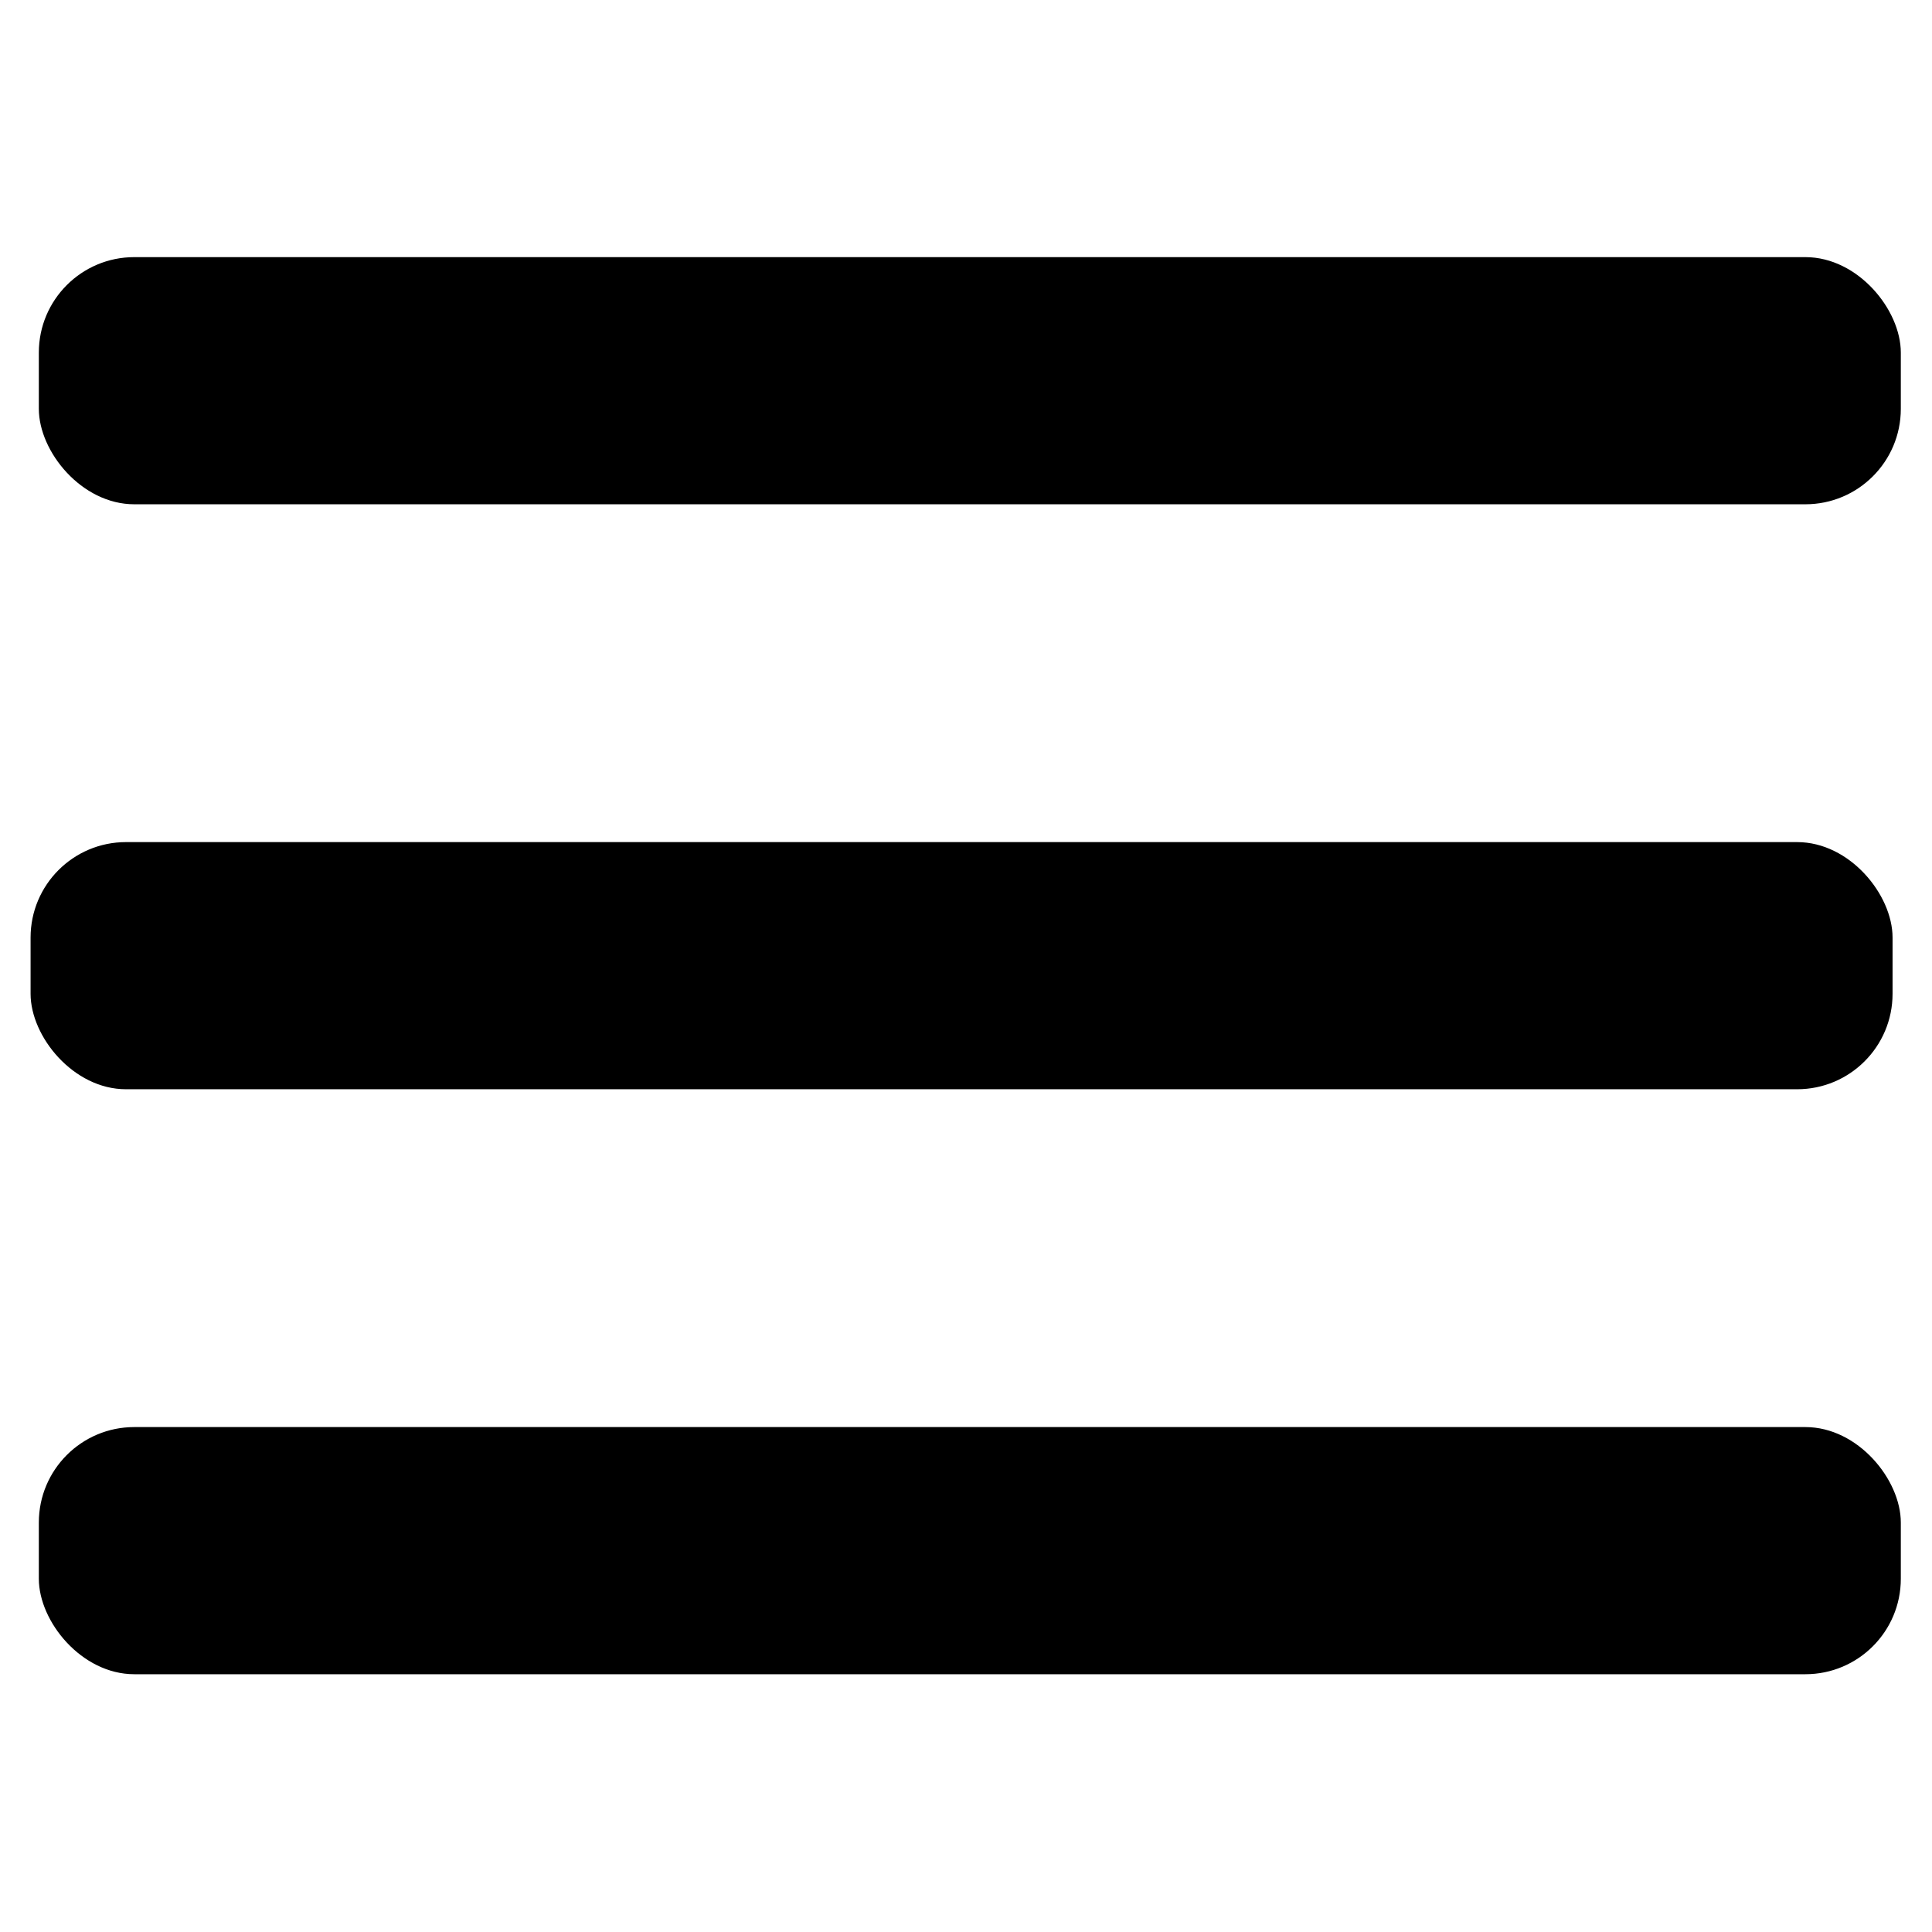
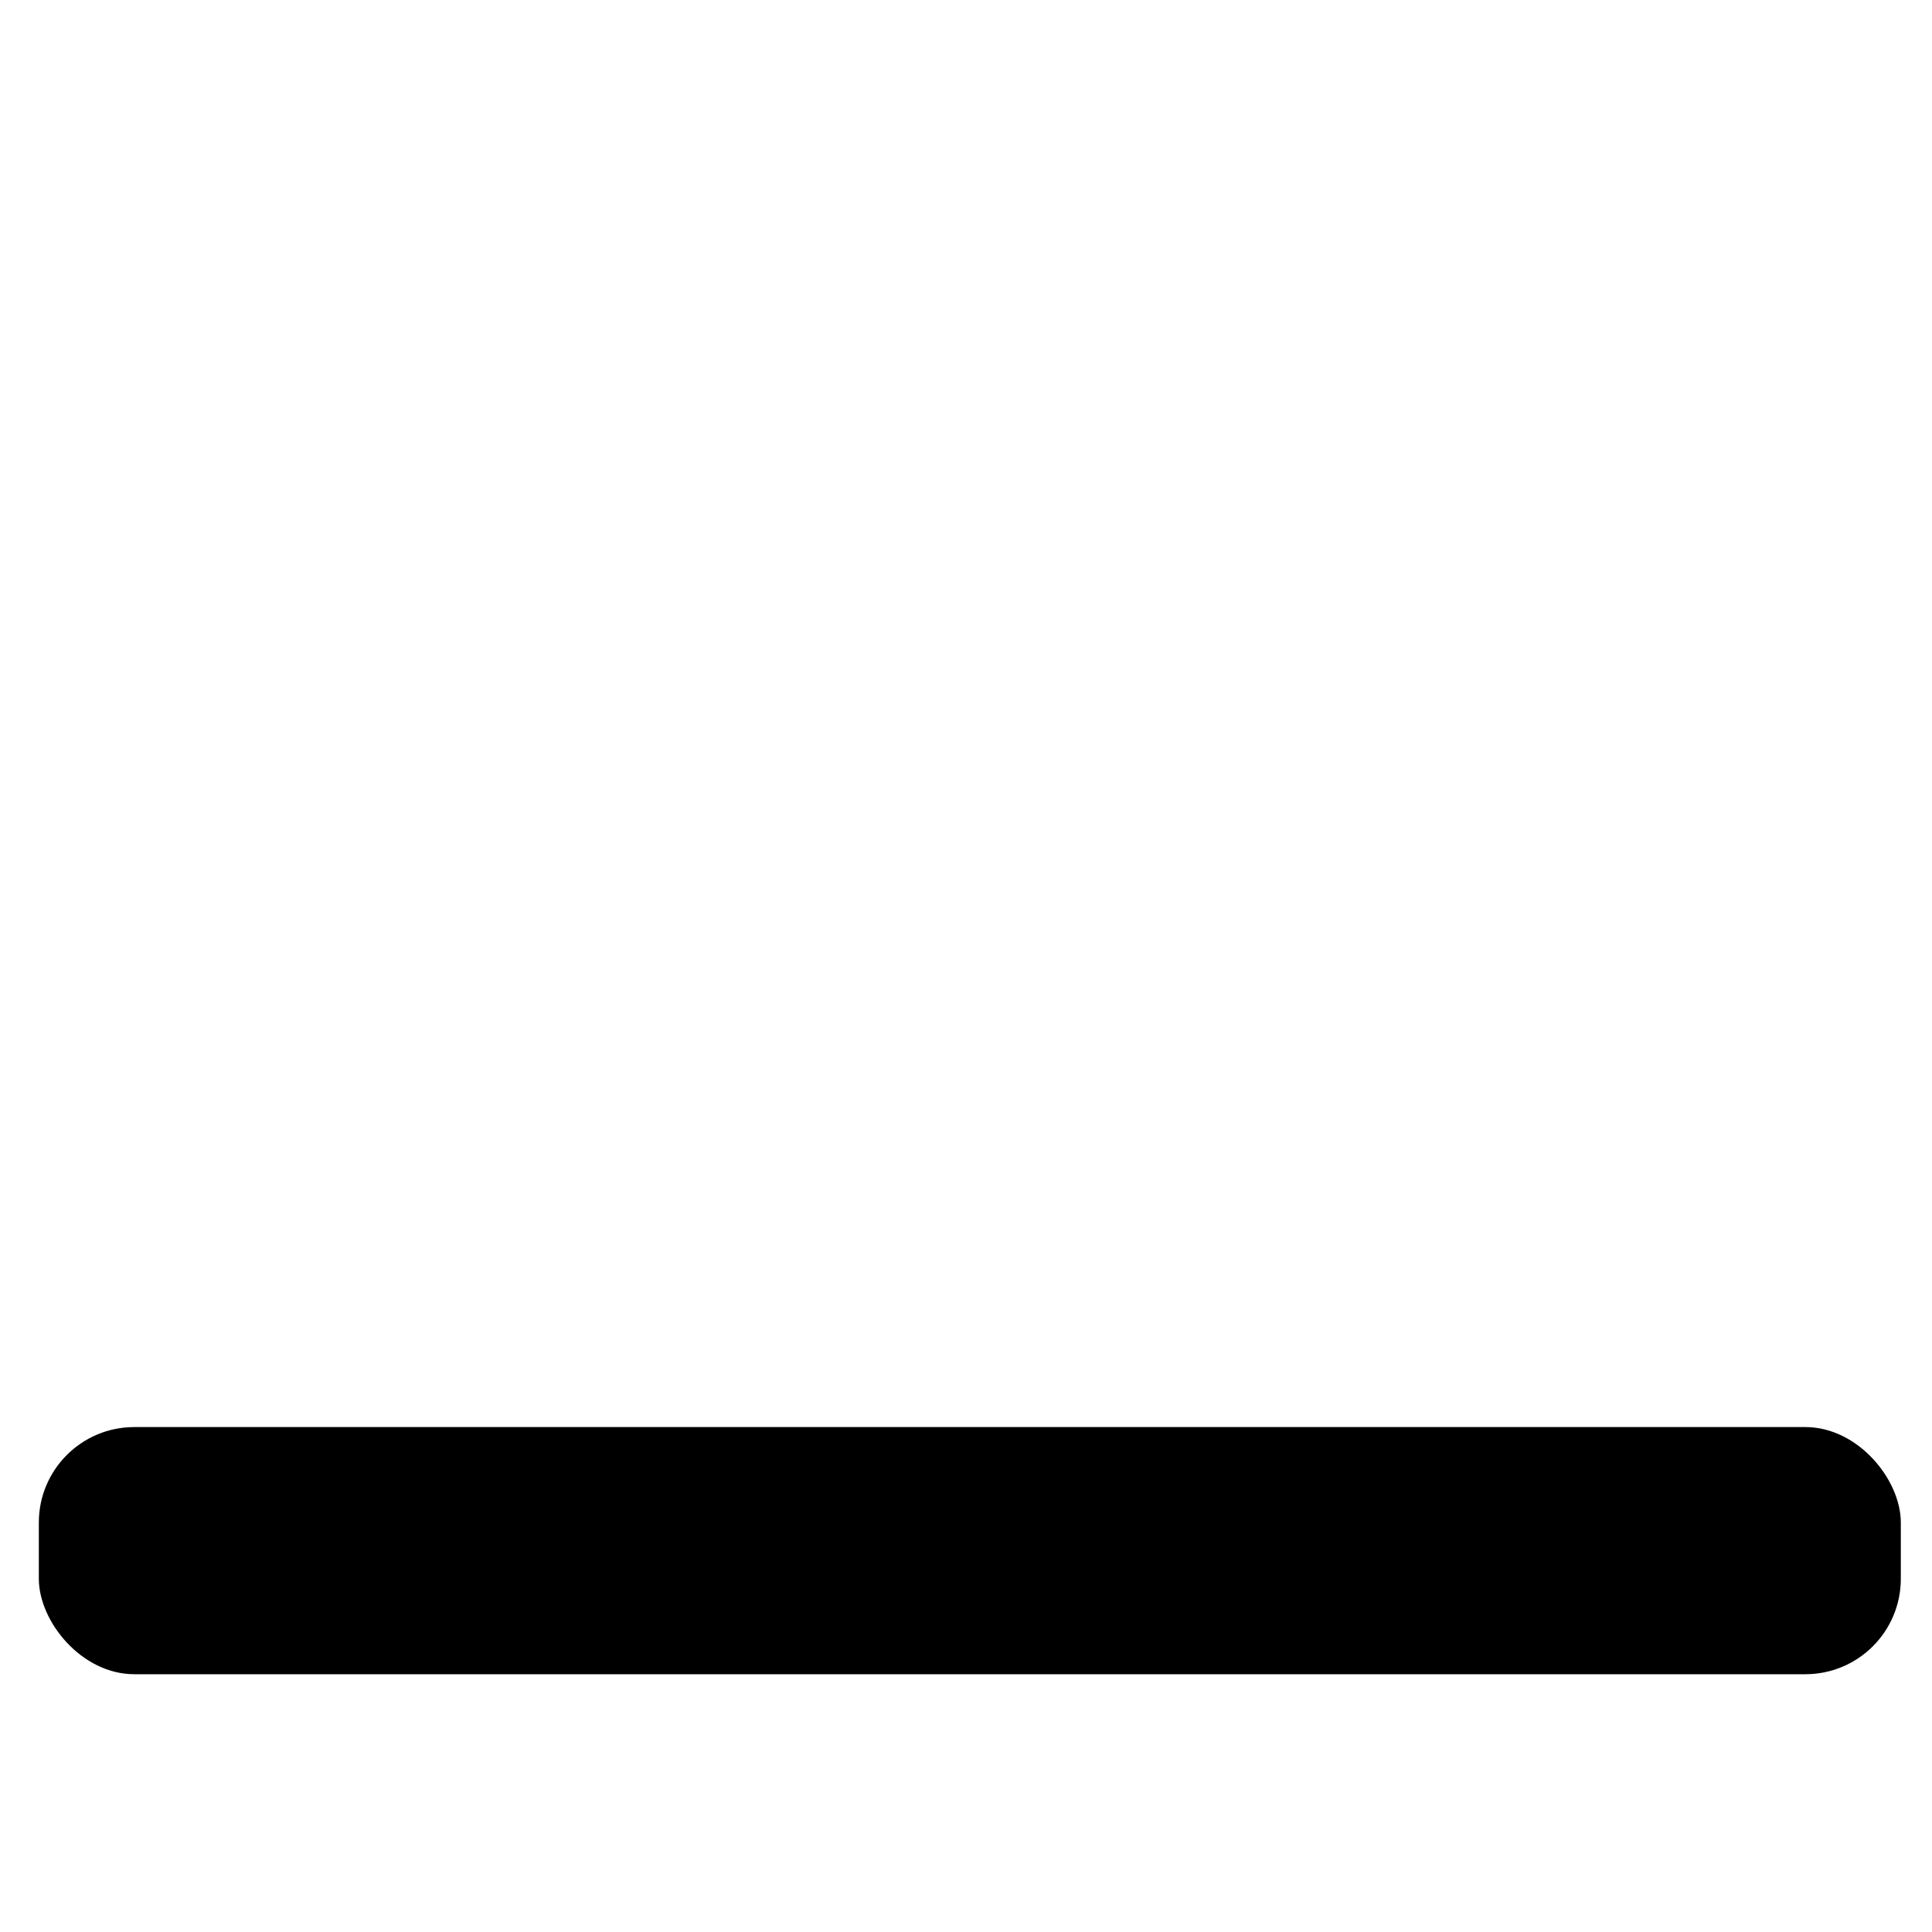
<svg xmlns="http://www.w3.org/2000/svg" xmlns:ns1="http://sodipodi.sourceforge.net/DTD/sodipodi-0.dtd" xmlns:ns2="http://www.inkscape.org/namespaces/inkscape" width="100" height="100" viewBox="0 0 26.458 26.458" version="1.1" id="svg873" ns1:docname="menu.svg" ns2:version="0.92.5 (2060ec1f9f, 2020-04-08)">
  <ns1:namedview pagecolor="#ffffff" bordercolor="#666666" borderopacity="1" objecttolerance="10" gridtolerance="10" guidetolerance="10" ns2:pageopacity="0" ns2:pageshadow="2" ns2:window-width="1848" ns2:window-height="1016" id="namedview9" showgrid="false" ns2:snap-global="true" ns2:zoom="2.36" ns2:cx="-104.55584" ns2:cy="36.680907" ns2:window-x="72" ns2:window-y="27" ns2:window-maximized="1" ns2:current-layer="svg873" fit-margin-top="0" fit-margin-left="0" fit-margin-right="0" fit-margin-bottom="0" />
  <defs id="defs867" />
  <g id="layer1" transform="matrix(1.592,0,0,1.592,-7.893,-7.836)">
-     <rect style="fill:#000000;stroke-width:0.095" id="rect875" width="16.017" height="2.126" x="5.292" y="7.134" ry="0.821" />
-     <rect style="fill:#000000;stroke-width:0.095" id="rect875-7" width="16.017" height="2.126" x="5.221" y="12.166" ry="0.821" />
    <rect style="fill:#000000;stroke-width:0.095" id="rect875-6" width="16.017" height="2.126" x="5.292" y="17.198" ry="0.821" />
  </g>
</svg>